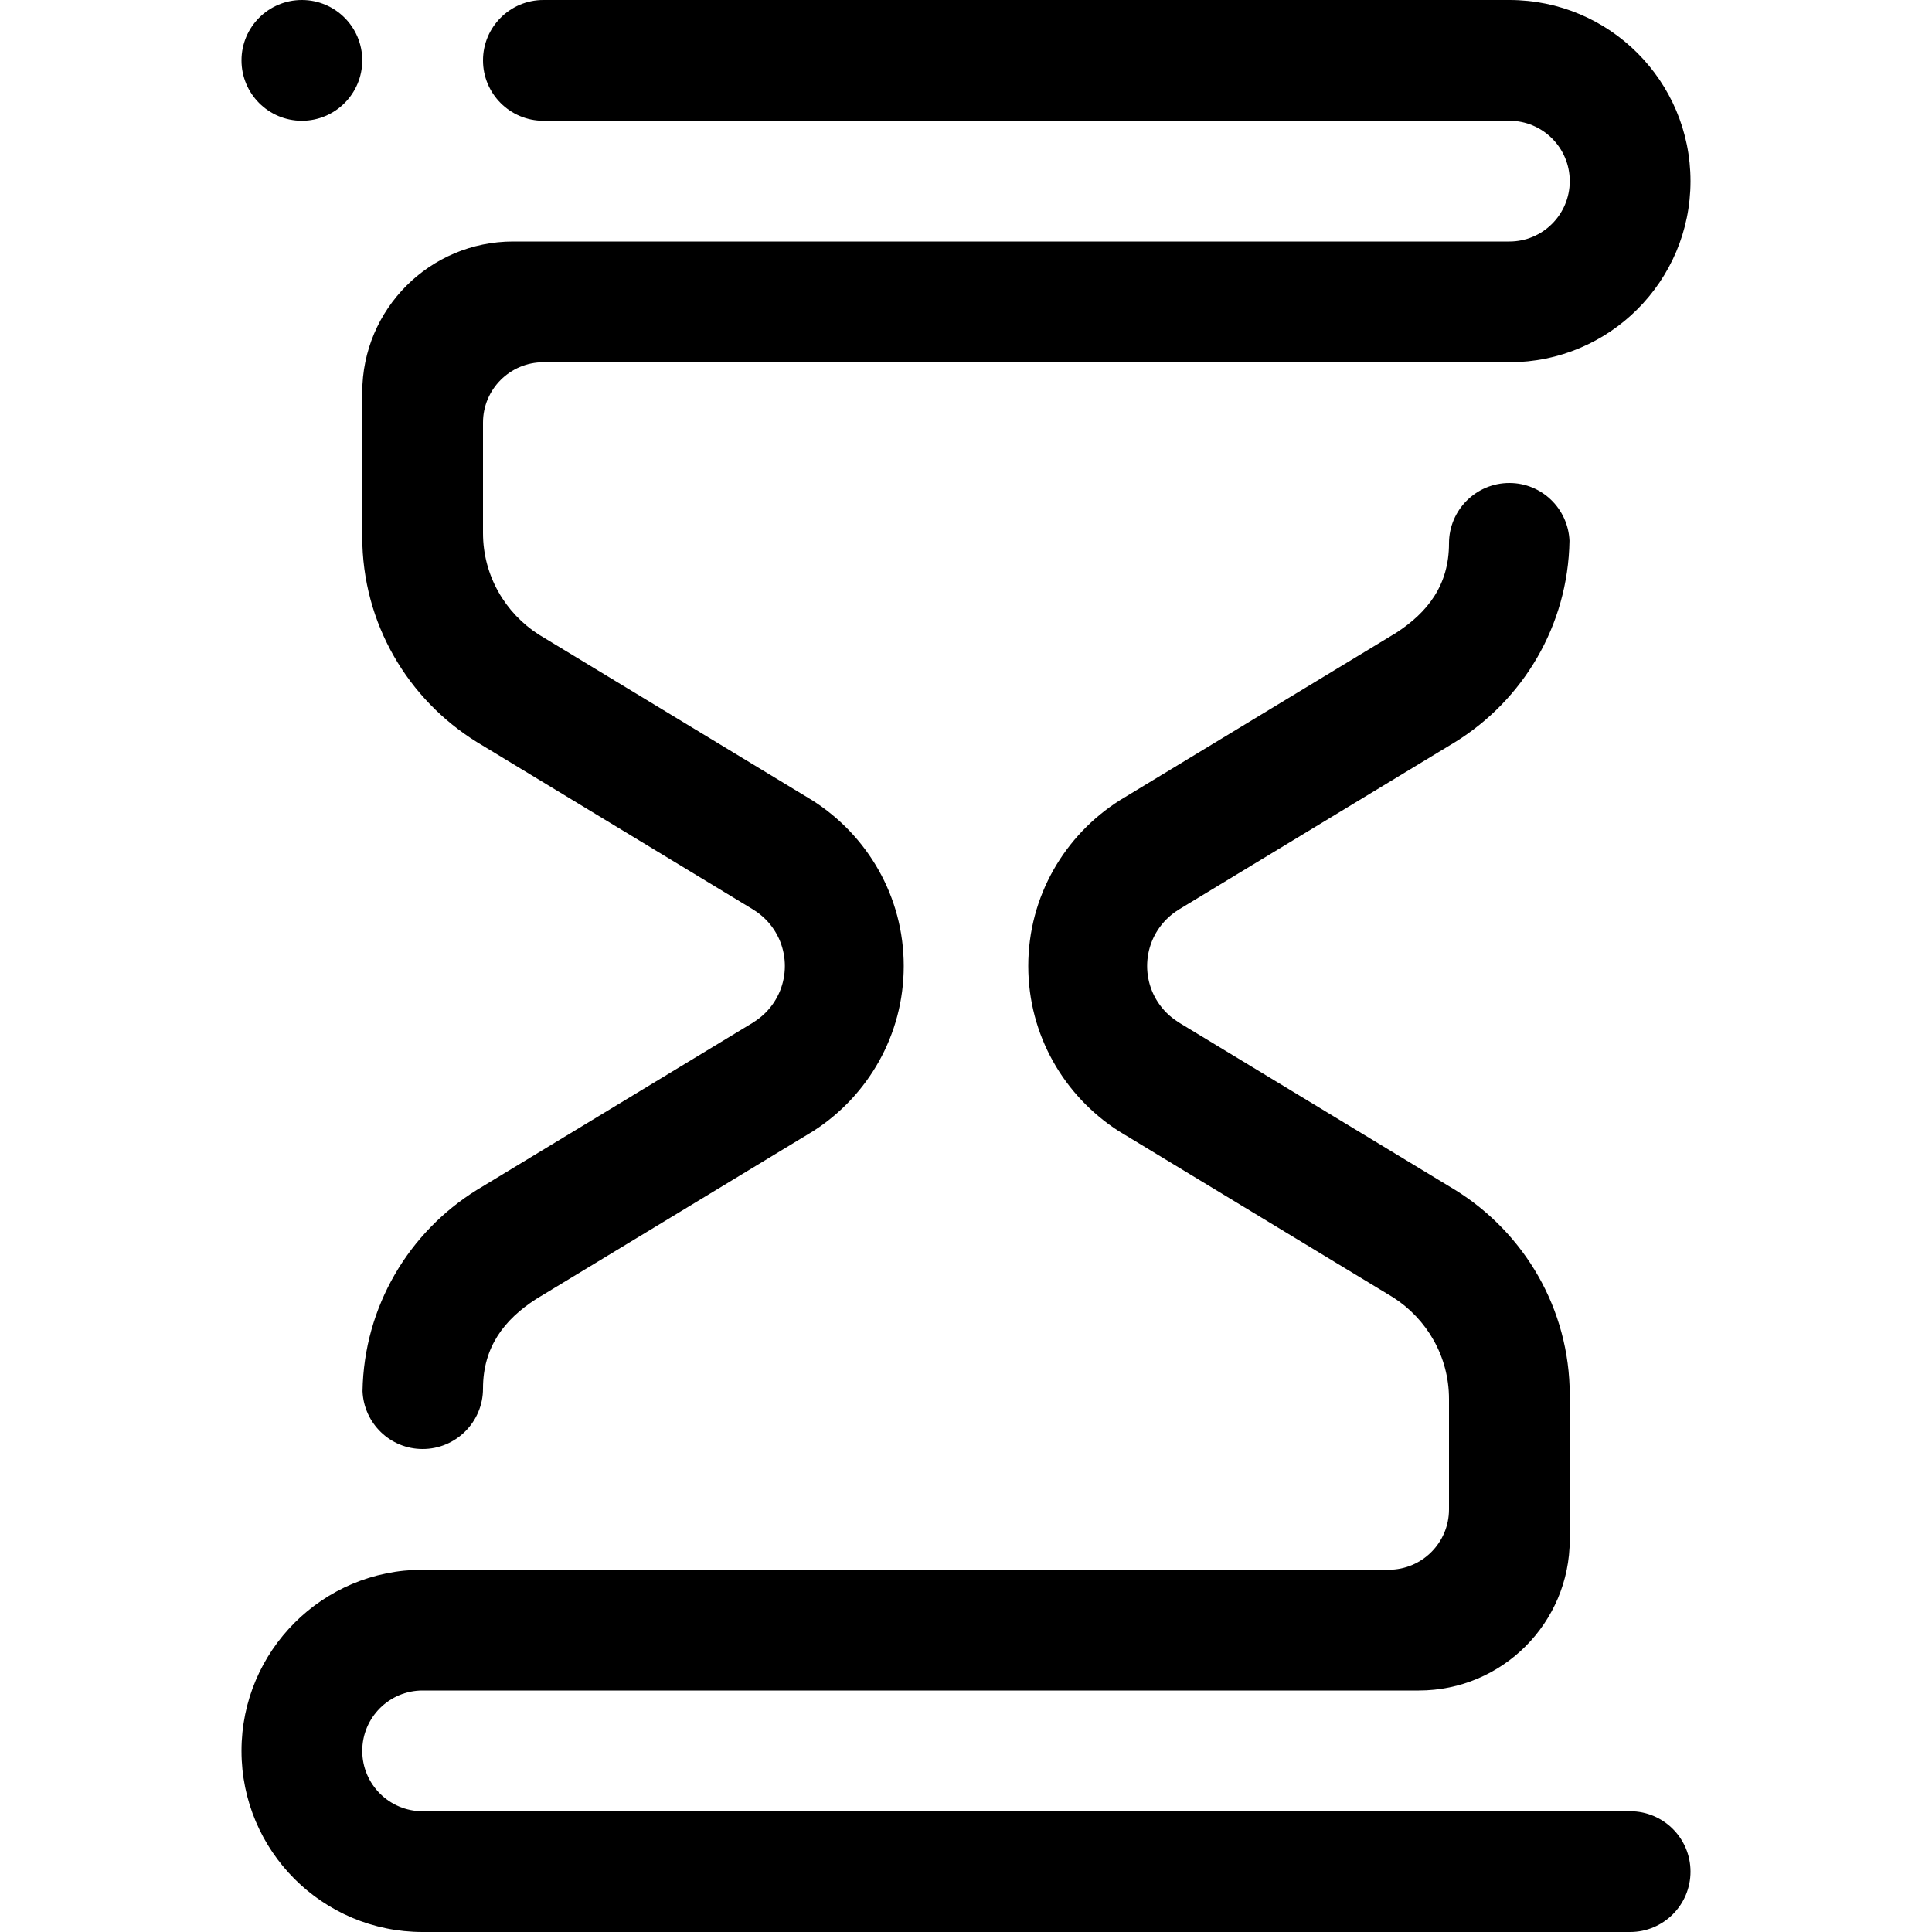
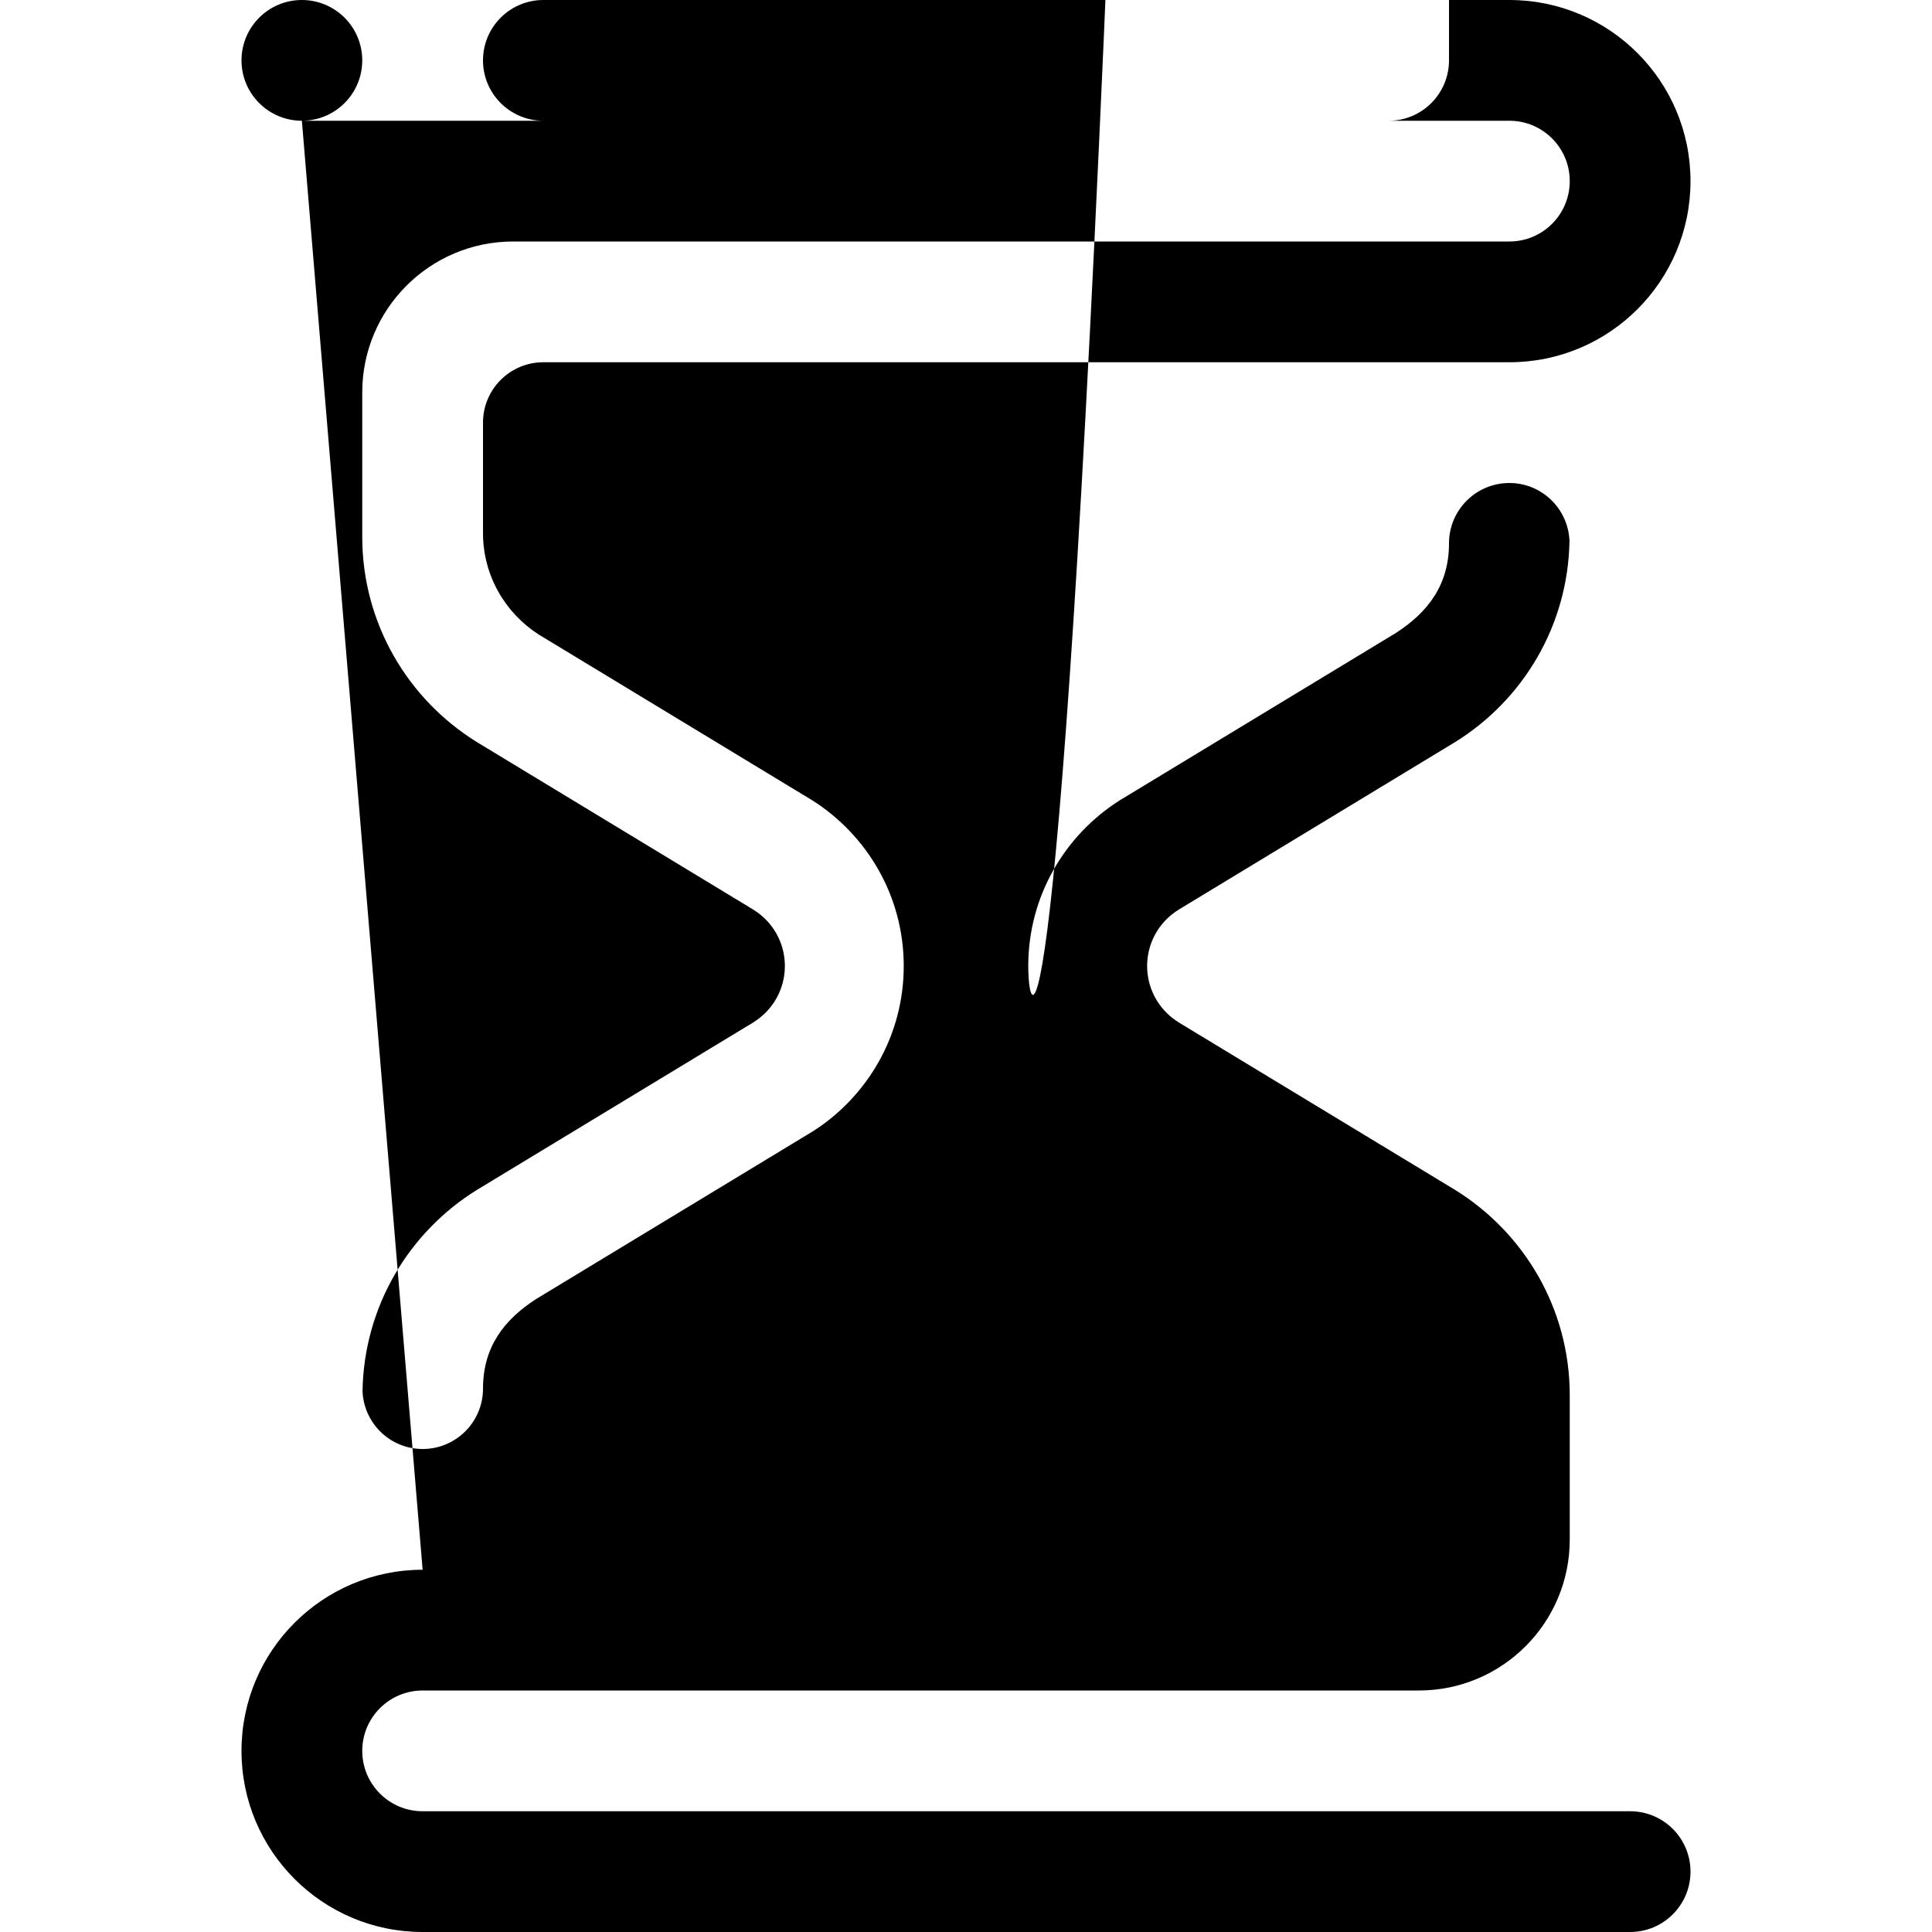
<svg xmlns="http://www.w3.org/2000/svg" version="1.1" id="Layer_7" x="0px" y="0px" width="512px" height="512px" viewBox="0 0 512 512" enable-background="new 0 0 512 512" xml:space="preserve">
-   <path fill-rule="evenodd" clip-rule="evenodd" d="M400,96h-0.164H368h-8H144c-8.836,0-16,7.164-16,16v29.25  c0,11.312,5.906,21.219,14.766,26.906l72.469,43.922C229.797,221.297,239.5,237.5,239.5,256c0,18.344-9.531,34.438-23.883,43.688  l-73.555,44.578C133.594,349.734,128,356.984,128,368c0,8.836-7.164,16-16,16c-8.594,0-15.562-6.797-15.93-15.305  c0.367-22.555,12.383-42.242,30.305-53.352l73.344-44.445c0.031-0.023,0.047-0.039,0.078-0.07c1.094-0.688,2.125-1.5,3.078-2.453  c6.828-6.836,6.828-17.914,0-24.75c-1.023-1.023-2.141-1.891-3.328-2.609c-0.047-0.031-0.047-0.047-0.086-0.062l-73.086-44.297  C108.164,185.375,96,165.25,96,142.25V104c0-22.094,17.906-40,40-40h8.984H352h48c8.836,0,16-7.164,16-16s-7.164-16-16-16H240  h-95.016H144c-8.836,0-16-7.164-16-16s7.164-16,16-16h32h64h160c26.516,0,48,21.492,48,48S426.516,96,400,96z M80,32  c-8.836,0-16-7.164-16-16S71.164,0,80,0s16,7.164,16,16S88.836,32,80,32z M112,416h0.164H144h8h216c8.836,0,16-7.164,16-16v-29.25  c0-11.312-5.906-21.219-14.766-26.906l-72.859-44.156C282.031,290.43,272.5,274.344,272.5,256c0-18.5,9.703-34.703,24.258-43.914  l73.18-44.352C378.398,162.266,384,155.016,384,144c0-8.836,7.164-16,16-16c8.594,0,15.562,6.797,15.93,15.305  c-0.367,22.555-12.375,42.242-30.305,53.352l-73.086,44.297c-0.039,0.016-0.039,0.031-0.086,0.062  c-1.188,0.719-2.305,1.586-3.328,2.609c-6.828,6.836-6.828,17.914,0,24.75c0.953,0.953,1.984,1.766,3.078,2.453  c0.039,0.031,0.047,0.047,0.078,0.07l73.344,44.445C403.836,326.625,416,346.75,416,369.75V408c0,22.094-17.906,40-40,40h-8.984H160  h-48c-8.836,0-16,7.164-16,16s7.164,16,16,16h224h31.016H432c8.836,0,16,7.164,16,16s-7.164,16-16,16h-96H112  c-26.508,0-48-21.484-48-48C64,437.492,85.492,416,112,416z" />
+   <path fill-rule="evenodd" clip-rule="evenodd" d="M400,96h-0.164H368h-8H144c-8.836,0-16,7.164-16,16v29.25  c0,11.312,5.906,21.219,14.766,26.906l72.469,43.922C229.797,221.297,239.5,237.5,239.5,256c0,18.344-9.531,34.438-23.883,43.688  l-73.555,44.578C133.594,349.734,128,356.984,128,368c0,8.836-7.164,16-16,16c-8.594,0-15.562-6.797-15.93-15.305  c0.367-22.555,12.383-42.242,30.305-53.352l73.344-44.445c0.031-0.023,0.047-0.039,0.078-0.07c1.094-0.688,2.125-1.5,3.078-2.453  c6.828-6.836,6.828-17.914,0-24.75c-1.023-1.023-2.141-1.891-3.328-2.609c-0.047-0.031-0.047-0.047-0.086-0.062l-73.086-44.297  C108.164,185.375,96,165.25,96,142.25V104c0-22.094,17.906-40,40-40h8.984H352h48c8.836,0,16-7.164,16-16s-7.164-16-16-16H240  h-95.016H144c-8.836,0-16-7.164-16-16s7.164-16,16-16h32h64h160c26.516,0,48,21.492,48,48S426.516,96,400,96z M80,32  c-8.836,0-16-7.164-16-16S71.164,0,80,0s16,7.164,16,16S88.836,32,80,32z h0.164H144h8h216c8.836,0,16-7.164,16-16v-29.25  c0-11.312-5.906-21.219-14.766-26.906l-72.859-44.156C282.031,290.43,272.5,274.344,272.5,256c0-18.5,9.703-34.703,24.258-43.914  l73.18-44.352C378.398,162.266,384,155.016,384,144c0-8.836,7.164-16,16-16c8.594,0,15.562,6.797,15.93,15.305  c-0.367,22.555-12.375,42.242-30.305,53.352l-73.086,44.297c-0.039,0.016-0.039,0.031-0.086,0.062  c-1.188,0.719-2.305,1.586-3.328,2.609c-6.828,6.836-6.828,17.914,0,24.75c0.953,0.953,1.984,1.766,3.078,2.453  c0.039,0.031,0.047,0.047,0.078,0.07l73.344,44.445C403.836,326.625,416,346.75,416,369.75V408c0,22.094-17.906,40-40,40h-8.984H160  h-48c-8.836,0-16,7.164-16,16s7.164,16,16,16h224h31.016H432c8.836,0,16,7.164,16,16s-7.164,16-16,16h-96H112  c-26.508,0-48-21.484-48-48C64,437.492,85.492,416,112,416z" />
</svg>